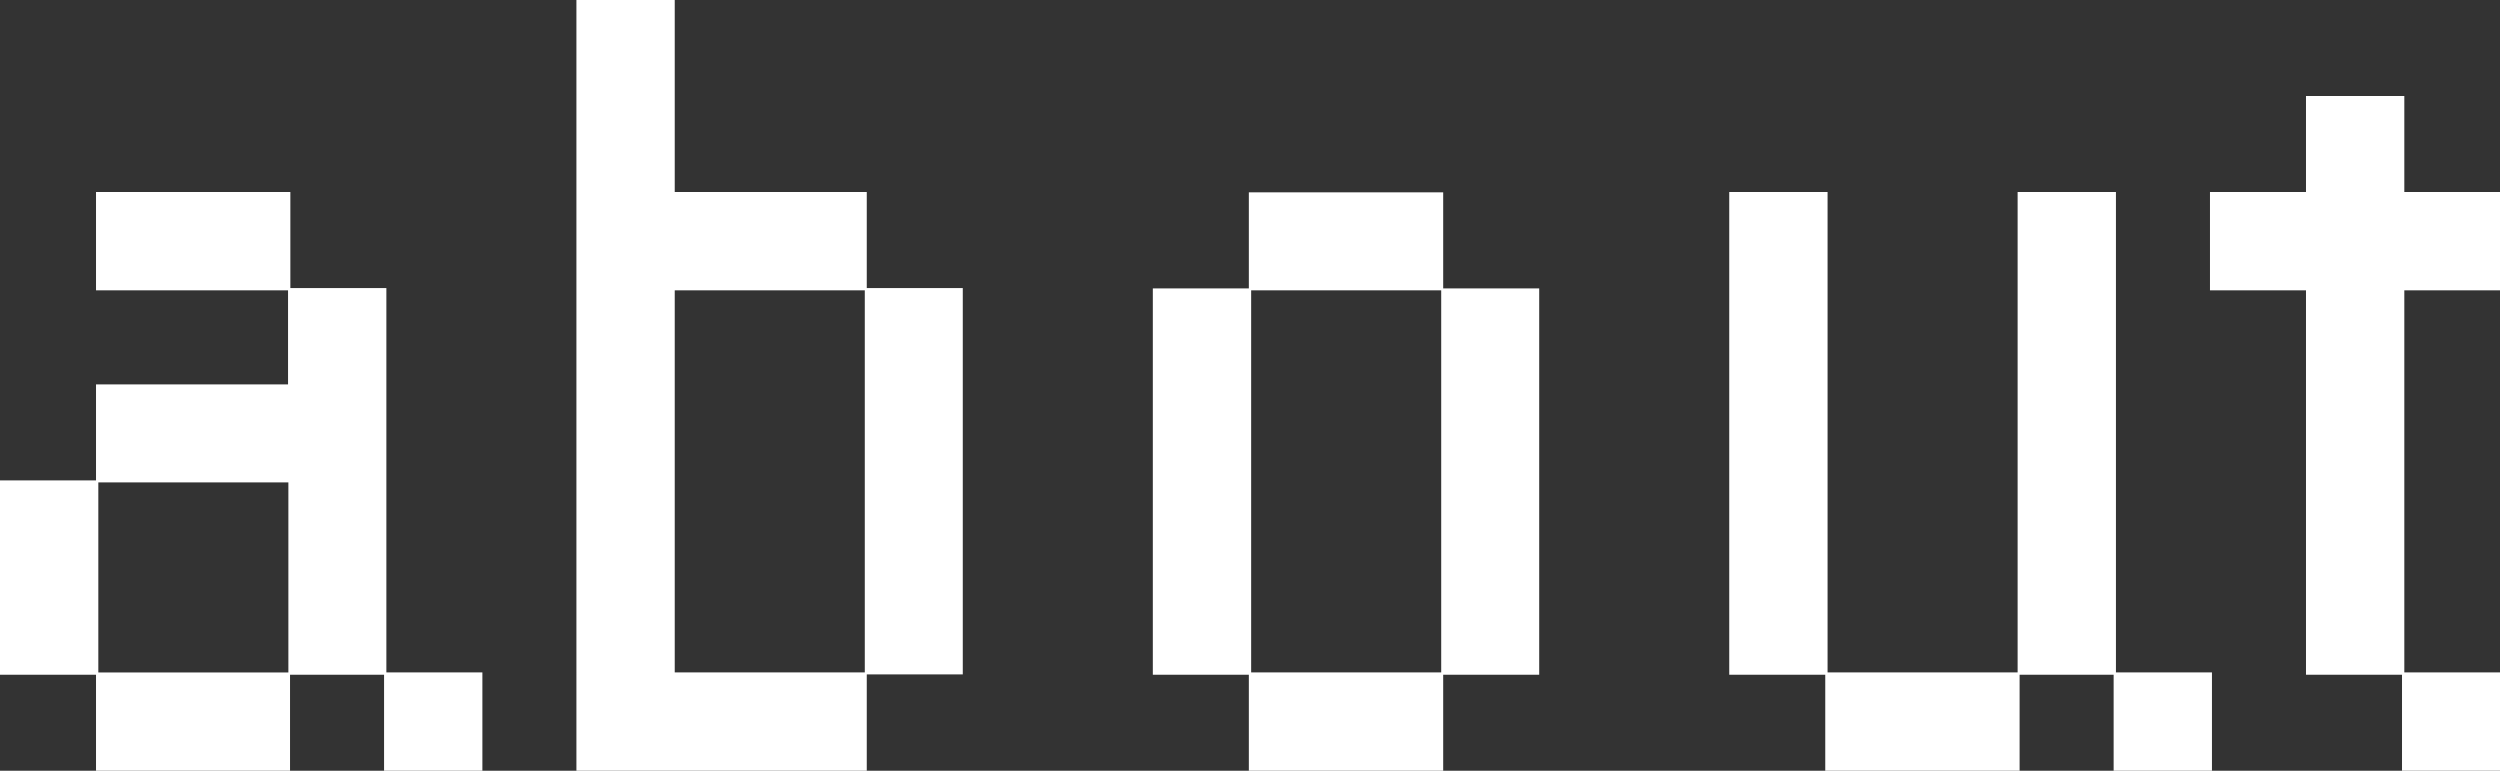
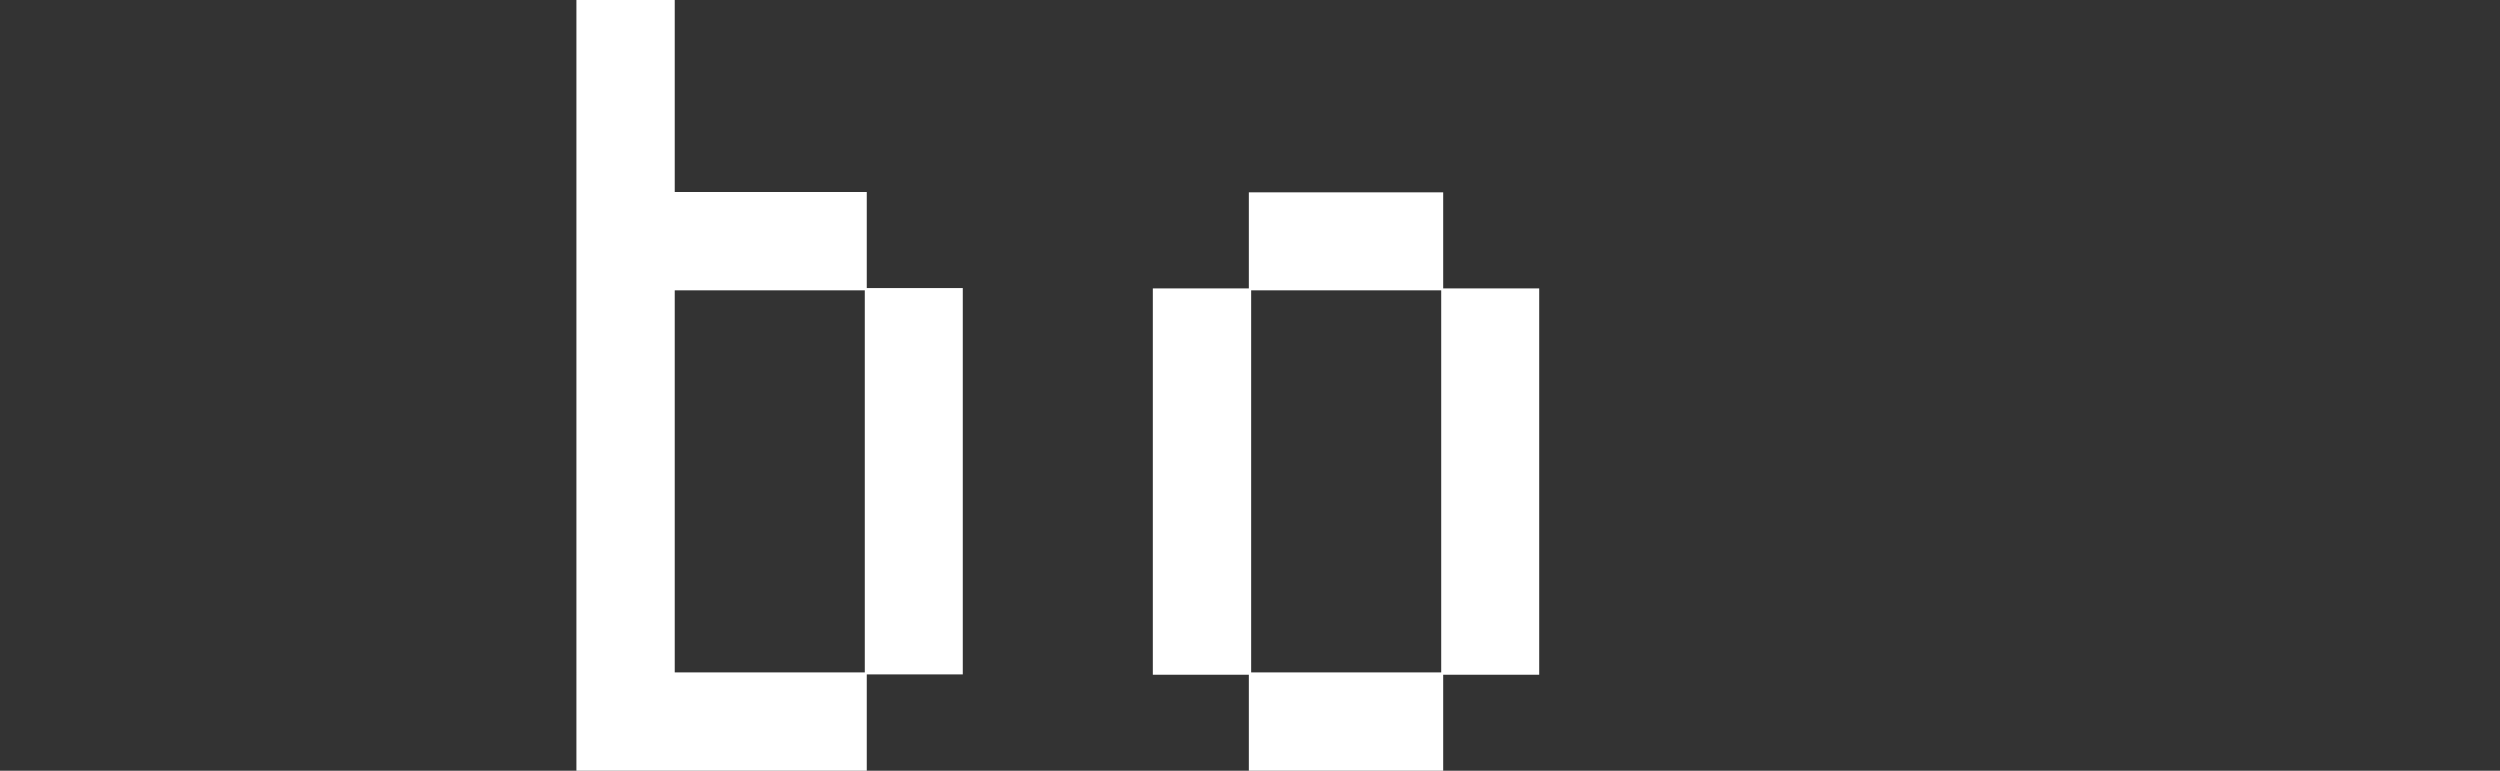
<svg xmlns="http://www.w3.org/2000/svg" id="_レイヤー_2" data-name="レイヤー_2" viewBox="0 0 75.77 23.36">
  <rect x="0" y="0" width="75.77" height="23.36" fill="#333333" stroke="none" />
  <defs>
    <style>
      .cls-1 {
        fill: #fff;
      }
    </style>
  </defs>
  <g id="_レイヤー_1-2" data-name="レイヤー_1">
    <g>
-       <path class="cls-1" d="M8.8,23.36H2.91v-2.91H0v-5.89h2.91v-2.91h5.82v-2.85H2.91v-2.98h5.89v2.91h2.91v11.65h2.91v2.98h-2.98v-2.91h-2.85v2.91ZM8.74,14.62H2.98v5.76h5.76v-5.76Z" />
      <path class="cls-1" d="M26.27,23.36h-8.8V0h2.98v5.82h5.82v2.91h2.91v11.71h-2.91v2.91ZM26.21,8.8h-5.76v11.58h5.76v-11.58Z" />
      <path class="cls-1" d="M43.74,23.36h-5.89v-2.91h-2.91v-11.71h2.91v-2.91h5.89v2.91h2.91v11.71h-2.91v2.91ZM43.68,8.8h-5.76v11.58h5.76v-11.58Z" />
-       <path class="cls-1" d="M64.06,23.36v-2.91h-2.85v2.91h-5.89v-2.91h-2.91V5.82h2.98v14.56h5.76V5.82h2.98v14.56h2.91v2.98h-2.98Z" />
-       <path class="cls-1" d="M72.8,23.36v-2.91h-2.91v-11.65h-2.91v-2.98h2.91v-2.91h2.98v2.91h2.91v2.98h-2.91v11.58h2.91v2.98h-2.98Z" />
    </g>
  </g>
</svg>